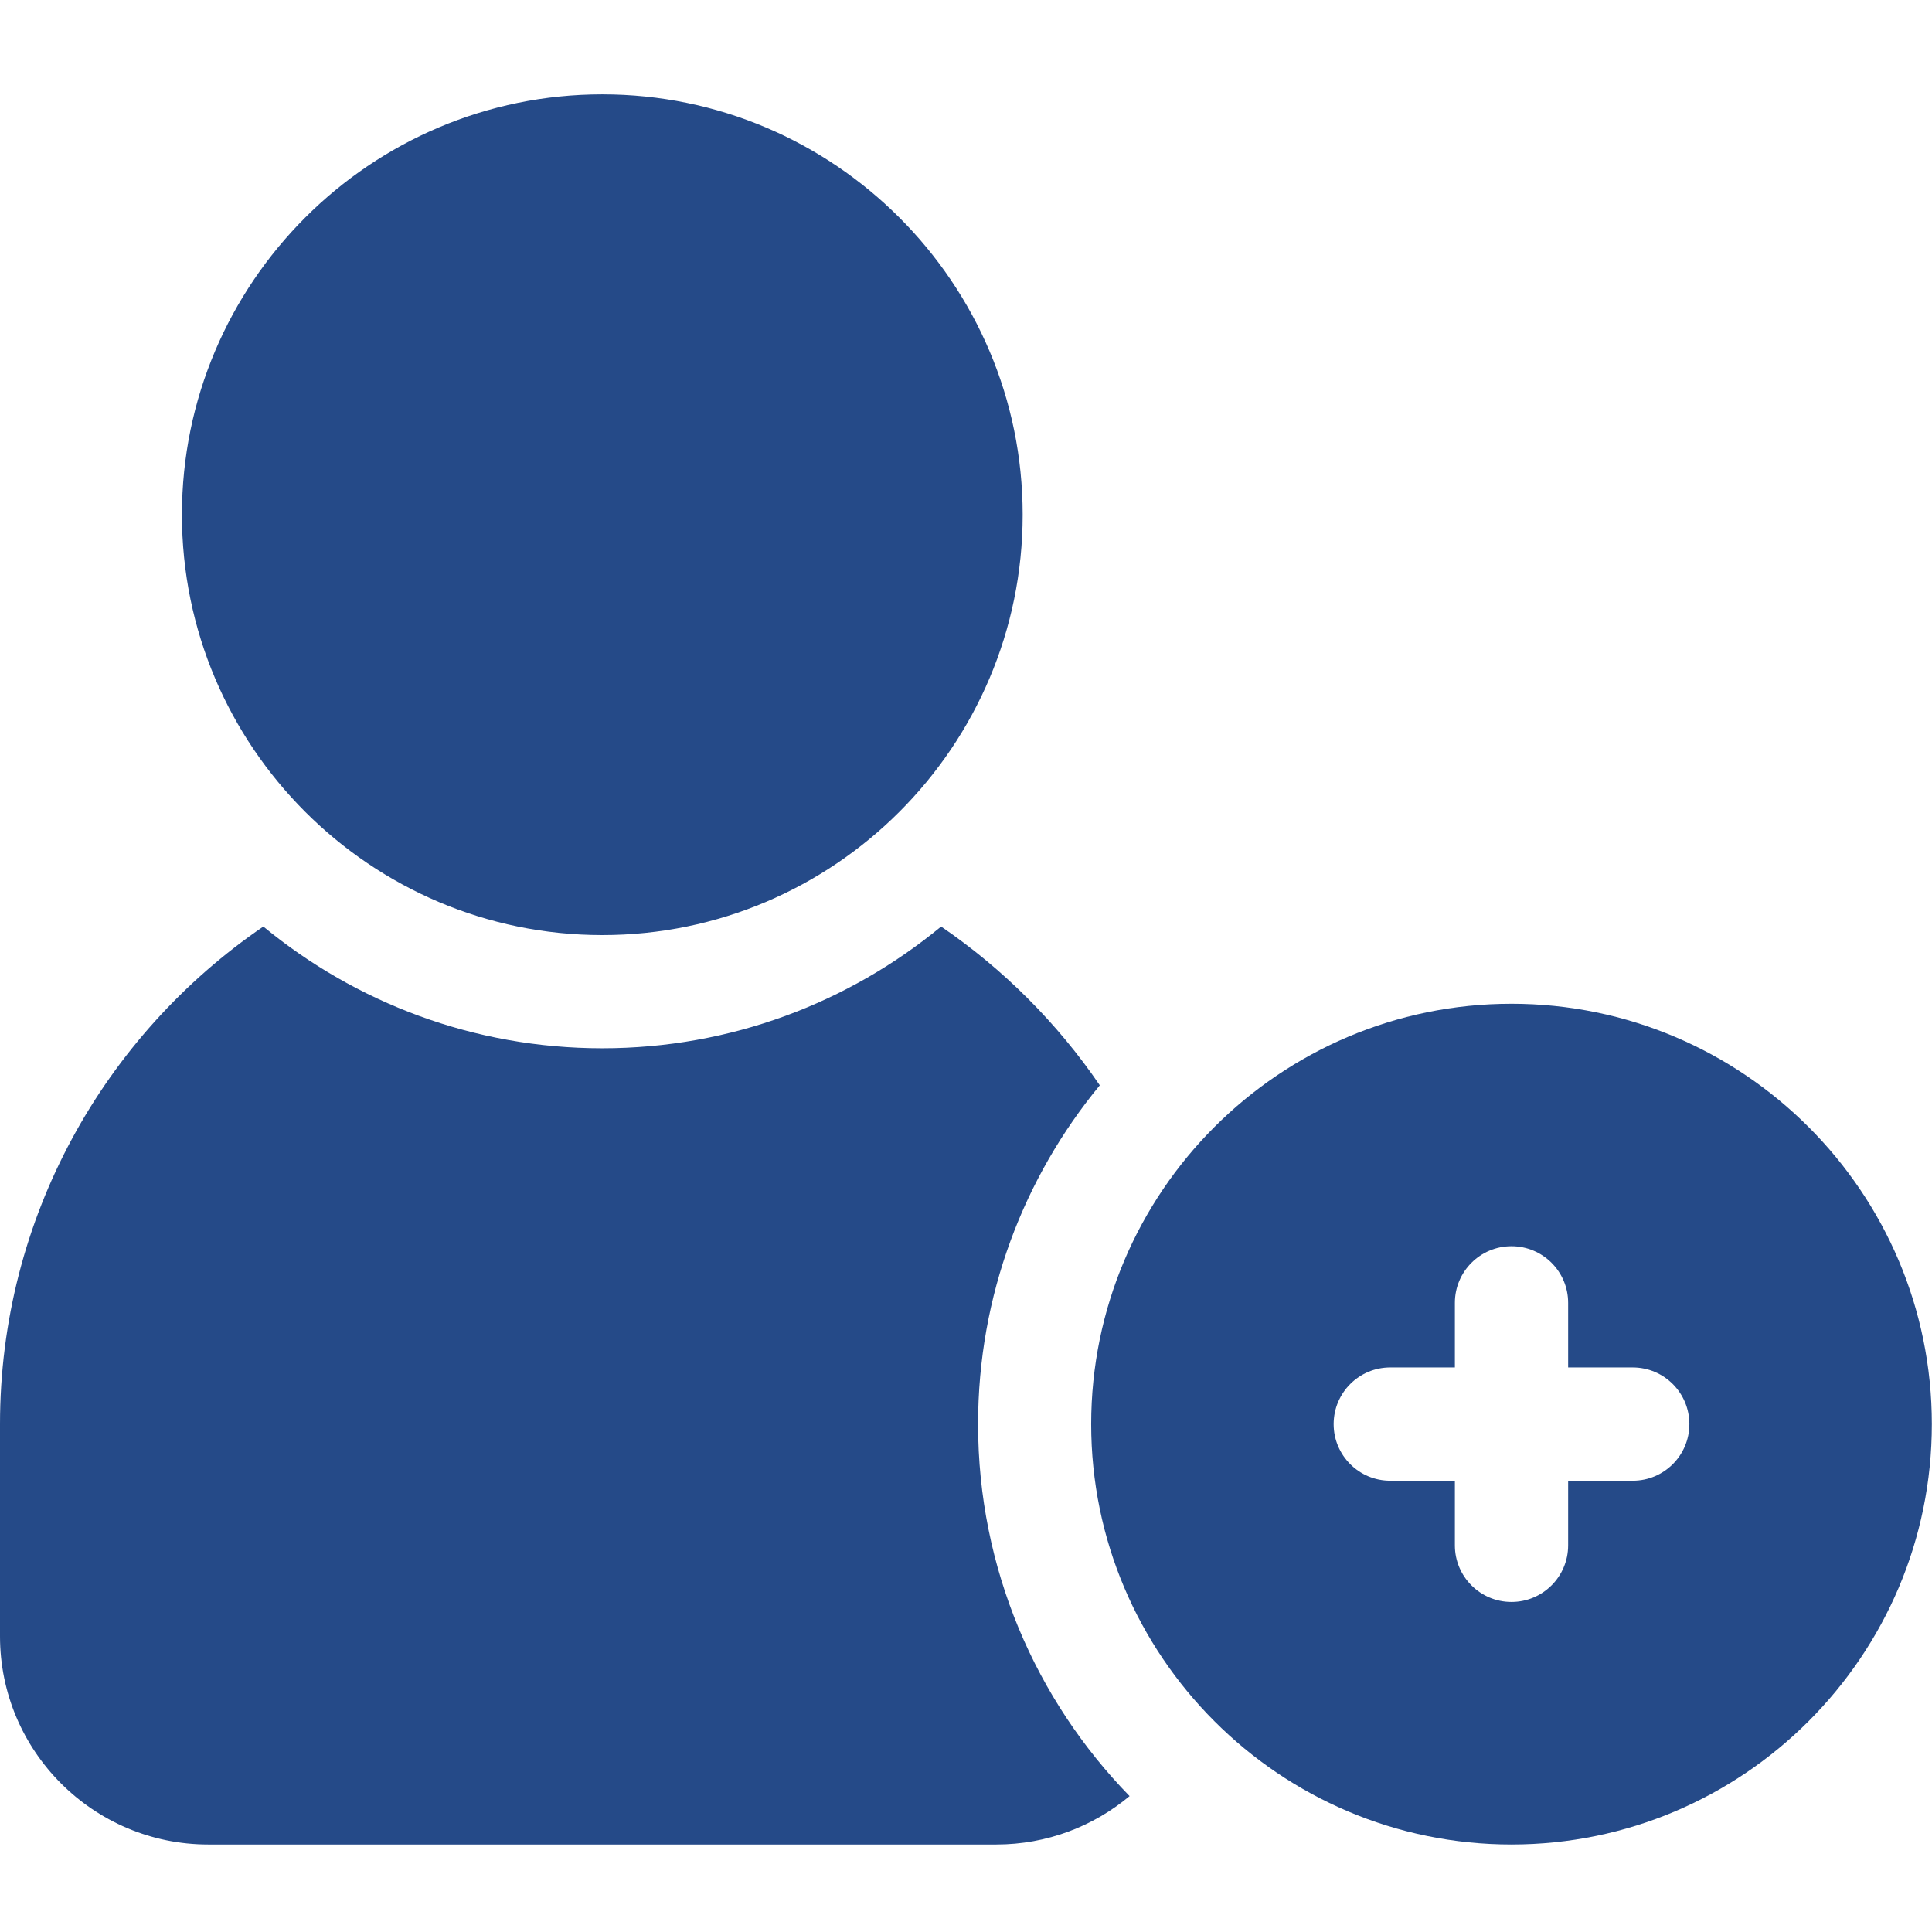
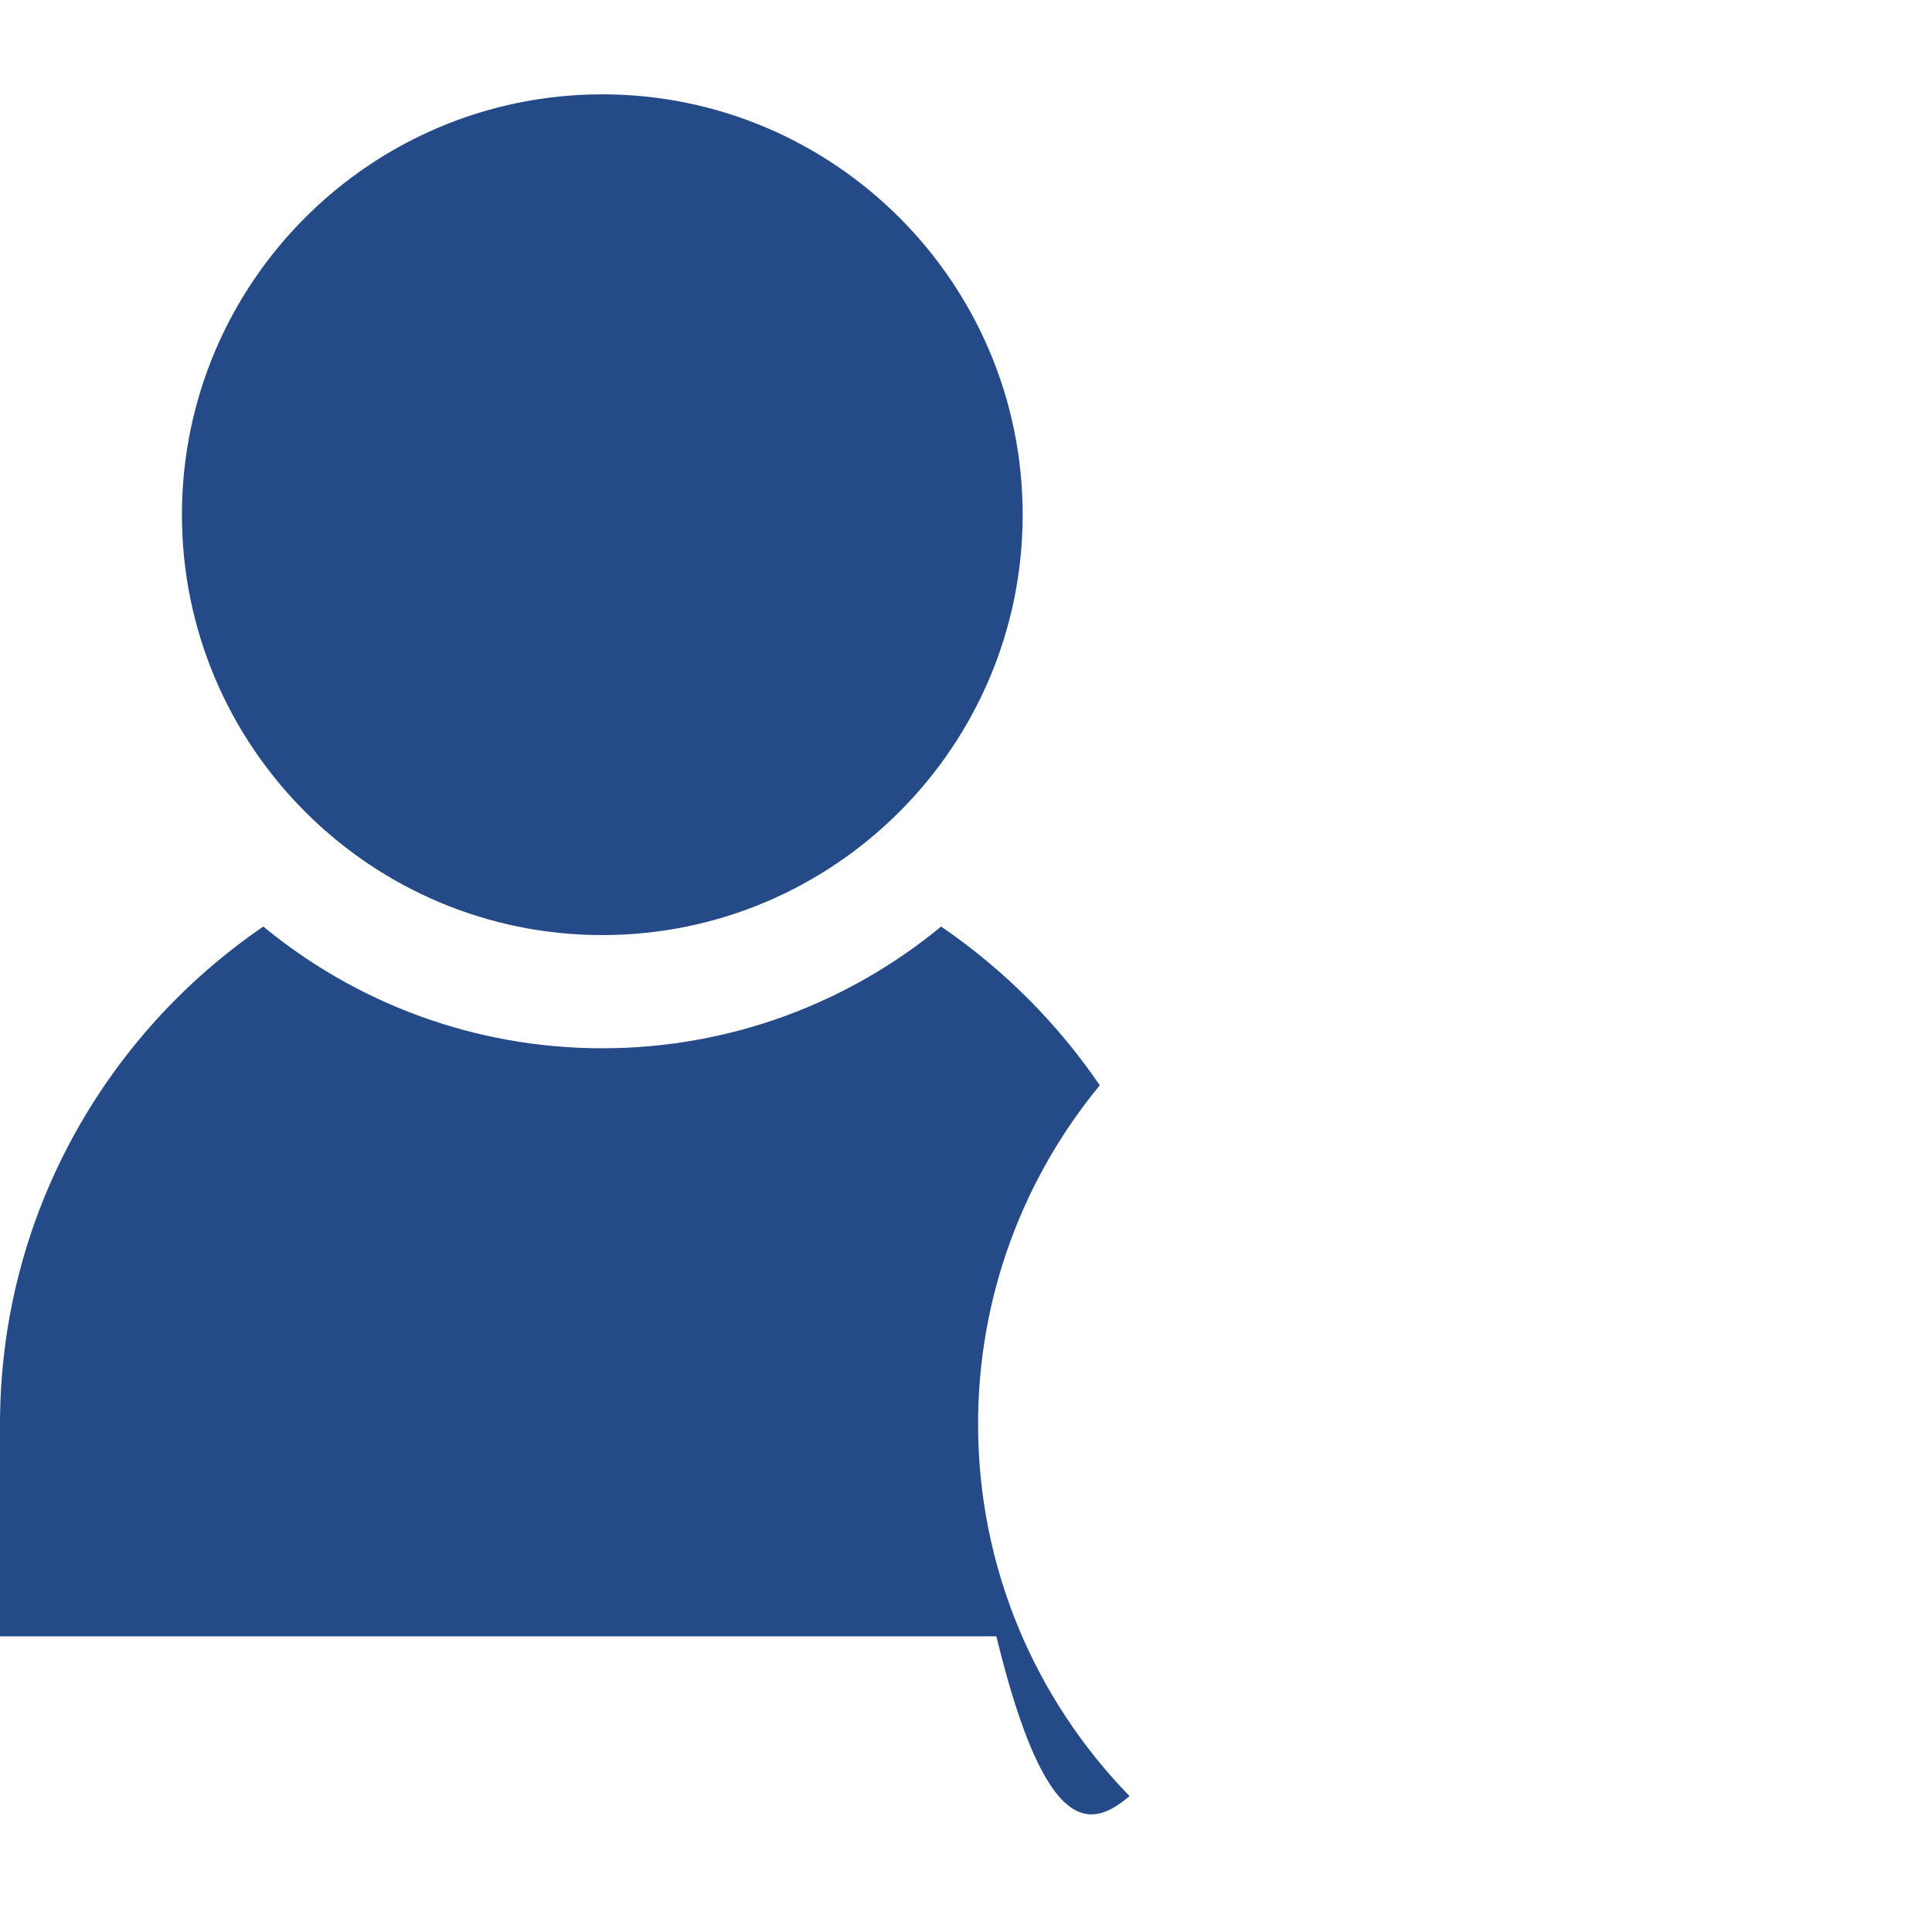
<svg xmlns="http://www.w3.org/2000/svg" width="24" height="24" viewBox="0 0 24 24" fill="none">
-   <path d="M18.776 12.469C15.897 12.469 13.555 14.811 13.555 17.691C13.555 20.57 15.897 22.913 18.776 22.913C21.656 22.913 23.998 20.57 23.998 17.691C23.998 14.811 21.656 12.469 18.776 12.469ZM20.283 18.394H19.48V19.197C19.48 19.585 19.165 19.9 18.776 19.9C18.388 19.9 18.073 19.585 18.073 19.197V18.394H17.27C16.882 18.394 16.567 18.079 16.567 17.691C16.567 17.302 16.882 16.987 17.27 16.987H18.073V16.184C18.073 15.796 18.388 15.481 18.776 15.481C19.165 15.481 19.48 15.796 19.48 16.184V16.987H20.283C20.671 16.987 20.986 17.302 20.986 17.691C20.986 18.079 20.671 18.394 20.283 18.394Z" fill="#254A88" />
  <path d="M7.482 11.616C10.361 11.616 12.704 9.273 12.704 6.394C12.704 3.514 10.361 1.172 7.482 1.172C4.602 1.172 2.26 3.514 2.26 6.394C2.26 9.273 4.602 11.616 7.482 11.616Z" fill="#254A88" />
-   <path d="M13.662 13.482C13.134 12.708 12.464 12.038 11.691 11.51C10.546 12.454 9.079 13.022 7.481 13.022C5.884 13.022 4.417 12.454 3.271 11.51C1.298 12.858 0 15.126 0 17.691V20.327C0 21.753 1.16 22.913 2.586 22.913H12.377C13.006 22.913 13.583 22.687 14.032 22.312C12.868 21.117 12.15 19.486 12.15 17.691C12.15 16.094 12.718 14.627 13.662 13.482Z" fill="#254A88" />
+   <path d="M13.662 13.482C13.134 12.708 12.464 12.038 11.691 11.51C10.546 12.454 9.079 13.022 7.481 13.022C5.884 13.022 4.417 12.454 3.271 11.51C1.298 12.858 0 15.126 0 17.691V20.327H12.377C13.006 22.913 13.583 22.687 14.032 22.312C12.868 21.117 12.15 19.486 12.15 17.691C12.15 16.094 12.718 14.627 13.662 13.482Z" fill="#254A88" />
</svg>